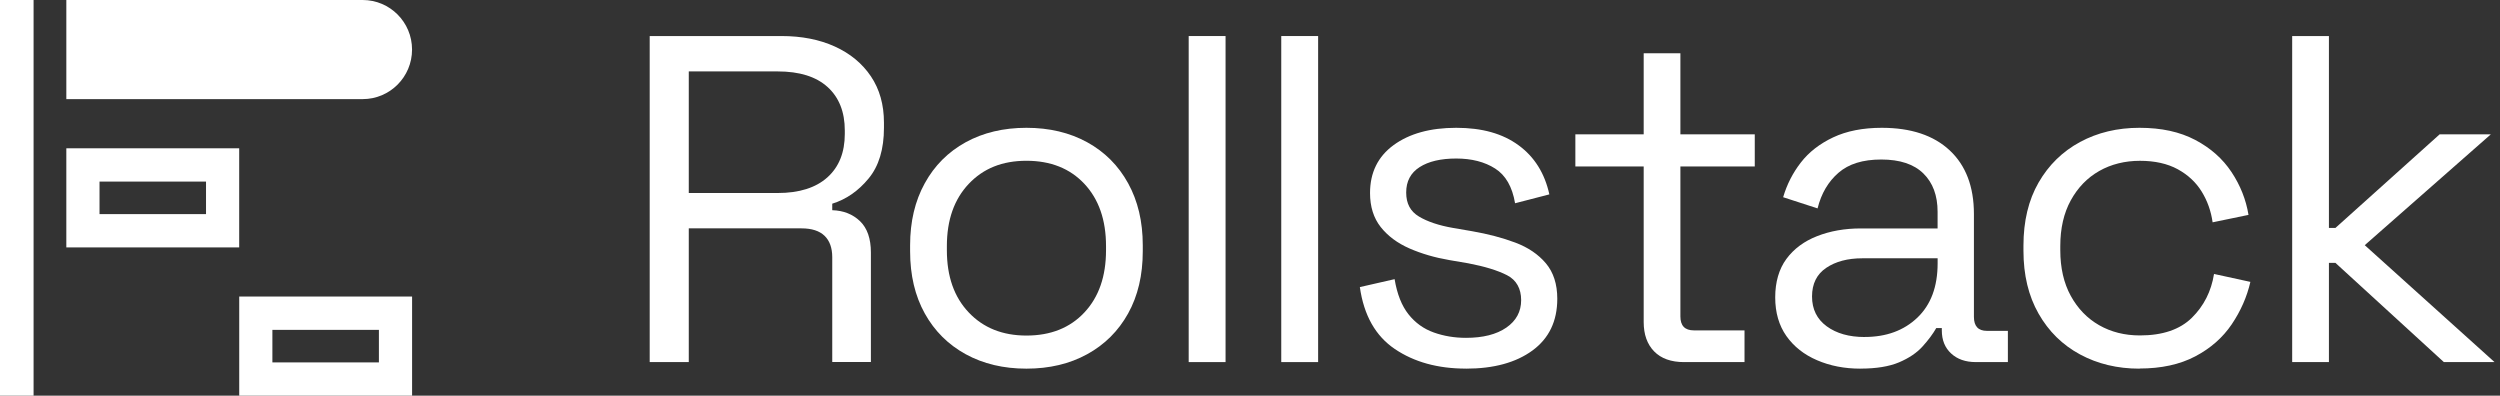
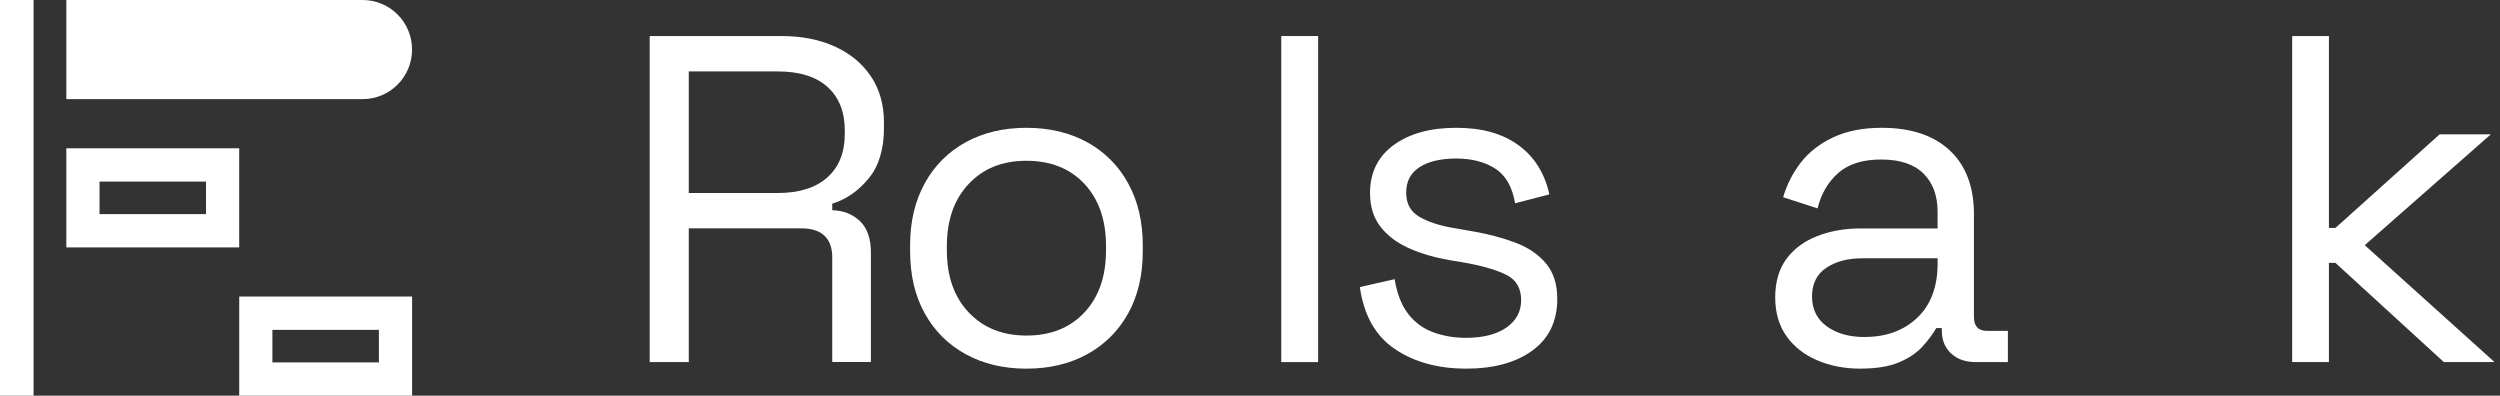
<svg xmlns="http://www.w3.org/2000/svg" width="139" height="22" viewBox="0 0 139 22" fill="none">
  <rect x="0" y="0" width="139" height="22" fill="#333333" stroke="none" />
  <path d="M3.688 0V5.511H20.164C21.681 5.511 22.91 4.278 22.91 2.756C22.91 1.233 21.681 0 20.164 0H3.688Z" fill="white" />
  <path d="M11.455 10.096V11.905H5.533V10.096H11.455ZM13.299 8.245H3.688V13.756H13.299V8.245Z" fill="white" />
  <path d="M21.067 18.34V20.149H15.145V18.34H21.067ZM22.912 16.489H13.301V22H22.912V16.489Z" fill="white" />
-   <path d="M1.867 0H0V22H1.867V0Z" fill="white" />
+   <path d="M1.867 0H0V22H1.867V0" fill="white" />
  <path d="M36.123 20.132V2.004H43.451C44.572 2.004 45.561 2.198 46.416 2.586C47.271 2.975 47.939 3.527 48.422 4.243C48.905 4.96 49.148 5.82 49.148 6.82V7.104C49.148 8.295 48.864 9.238 48.293 9.926C47.724 10.617 47.05 11.084 46.273 11.325V11.687C46.895 11.706 47.408 11.907 47.815 12.295C48.219 12.684 48.422 13.266 48.422 14.042V20.128H46.273V14.301C46.273 13.784 46.13 13.386 45.846 13.111C45.561 12.836 45.134 12.697 44.563 12.697H38.296V20.13H36.121L36.123 20.132ZM38.298 10.731H43.243C44.434 10.731 45.353 10.442 46 9.864C46.647 9.286 46.971 8.477 46.971 7.442V7.259C46.971 6.224 46.652 5.417 46.012 4.837C45.374 4.26 44.45 3.971 43.241 3.971H38.296V10.731H38.298Z" fill="white" />
  <path d="M57.07 20.497C55.793 20.497 54.669 20.229 53.694 19.695C52.72 19.161 51.96 18.404 51.418 17.429C50.875 16.453 50.602 15.3 50.602 13.97V13.633C50.602 12.319 50.875 11.17 51.418 10.188C51.96 9.203 52.72 8.444 53.694 7.908C54.669 7.374 55.793 7.106 57.07 7.106C58.347 7.106 59.472 7.374 60.446 7.908C61.421 8.444 62.181 9.203 62.723 10.188C63.266 11.172 63.538 12.322 63.538 13.633V13.97C63.538 15.3 63.266 16.453 62.723 17.429C62.181 18.404 61.421 19.161 60.446 19.695C59.472 20.231 58.345 20.497 57.07 20.497ZM57.07 18.657C58.417 18.657 59.49 18.229 60.292 17.373C61.093 16.518 61.495 15.367 61.495 13.915V13.681C61.495 12.231 61.093 11.078 60.292 10.222C59.49 9.367 58.417 8.939 57.07 8.939C55.724 8.939 54.673 9.367 53.863 10.222C53.053 11.078 52.646 12.229 52.646 13.681V13.915C52.646 15.367 53.05 16.518 53.863 17.373C54.673 18.229 55.743 18.657 57.07 18.657Z" fill="white" />
-   <path d="M66.091 20.132V2.004H68.141V20.132H66.091Z" fill="white" />
  <path d="M71.238 20.132V2.004H73.288V20.132H71.238Z" fill="white" />
  <path d="M81.509 20.495C79.945 20.495 78.628 20.132 77.554 19.406C76.48 18.68 75.831 17.534 75.608 15.962L77.54 15.521C77.678 16.351 77.936 17.002 78.313 17.476C78.689 17.95 79.159 18.287 79.718 18.486C80.276 18.685 80.872 18.784 81.509 18.784C82.454 18.784 83.201 18.595 83.751 18.216C84.3 17.837 84.576 17.326 84.576 16.688C84.576 16.05 84.314 15.569 83.79 15.301C83.266 15.033 82.548 14.814 81.637 14.64L80.582 14.46C79.775 14.321 79.037 14.106 78.366 13.813C77.696 13.519 77.163 13.122 76.767 12.623C76.372 12.121 76.174 11.492 76.174 10.732C76.174 9.593 76.614 8.703 77.487 8.065C78.363 7.427 79.522 7.106 80.966 7.106C82.41 7.106 83.546 7.429 84.431 8.076C85.316 8.723 85.887 9.634 86.144 10.808L84.238 11.301C84.084 10.385 83.714 9.743 83.13 9.371C82.546 8.999 81.824 8.814 80.966 8.814C80.109 8.814 79.428 8.973 78.931 9.292C78.432 9.611 78.184 10.082 78.184 10.704C78.184 11.326 78.421 11.754 78.892 12.038C79.364 12.322 79.996 12.535 80.787 12.673L81.842 12.854C82.734 13.009 83.539 13.221 84.252 13.489C84.964 13.757 85.53 14.141 85.953 14.643C86.374 15.144 86.585 15.8 86.585 16.612C86.585 17.855 86.126 18.812 85.206 19.487C84.287 20.16 83.054 20.497 81.509 20.497V20.495Z" fill="white" />
-   <path d="M93.637 20.133C92.913 20.133 92.357 19.934 91.97 19.537C91.582 19.139 91.389 18.596 91.389 17.905V9.254H87.59V7.468H91.389V2.961H93.43V7.468H97.565V9.254H93.43V17.593C93.43 18.111 93.679 18.369 94.179 18.369H96.995V20.131H93.635L93.637 20.133Z" fill="white" />
-   <path d="M118.954 20.497C117.727 20.497 116.626 20.233 115.65 19.706C114.675 19.18 113.905 18.424 113.345 17.439C112.784 16.455 112.504 15.29 112.504 13.942V13.658C112.504 12.294 112.784 11.125 113.345 10.15C113.907 9.174 114.675 8.423 115.65 7.896C116.626 7.369 117.727 7.106 118.954 7.106C120.182 7.106 121.195 7.33 122.05 7.778C122.906 8.227 123.578 8.823 124.071 9.565C124.564 10.307 124.878 11.102 125.017 11.948L123.021 12.361C122.934 11.74 122.733 11.171 122.413 10.651C122.094 10.133 121.648 9.72 121.079 9.408C120.508 9.098 119.81 8.941 118.98 8.941C118.15 8.941 117.378 9.13 116.714 9.509C116.048 9.888 115.523 10.434 115.135 11.141C114.747 11.848 114.552 12.694 114.552 13.679V13.912C114.552 14.897 114.747 15.743 115.135 16.45C115.523 17.157 116.05 17.703 116.714 18.082C117.38 18.461 118.133 18.65 118.98 18.65C120.24 18.65 121.204 18.322 121.87 17.666C122.535 17.009 122.945 16.198 123.1 15.232L125.121 15.673C124.931 16.503 124.585 17.289 124.085 18.031C123.583 18.773 122.906 19.369 122.05 19.817C121.195 20.266 120.164 20.49 118.954 20.49V20.497Z" fill="white" />
  <path d="M127.445 20.13V2.004H129.488V12.673H129.85L135.644 7.469H138.49L131.48 13.632L138.696 20.132H135.878L129.85 14.616H129.488V20.132H127.445V20.13Z" fill="white" />
  <path d="M103.437 20.497C102.557 20.497 101.756 20.342 101.032 20.03C100.306 19.72 99.739 19.27 99.323 18.683C98.91 18.096 98.702 17.379 98.702 16.533C98.702 15.687 98.91 14.957 99.323 14.398C99.737 13.836 100.306 13.413 101.032 13.129C101.756 12.845 102.566 12.701 103.462 12.701H107.73V11.77C107.73 10.873 107.467 10.163 106.941 9.646C106.414 9.128 105.634 8.869 104.6 8.869C103.565 8.869 102.79 9.114 102.22 9.606C101.65 10.099 101.262 10.76 101.057 11.587L99.143 10.965C99.351 10.258 99.677 9.616 100.127 9.036C100.574 8.458 101.175 7.991 101.925 7.637C102.675 7.284 103.575 7.106 104.628 7.106C106.248 7.106 107.508 7.524 108.404 8.361C109.299 9.197 109.75 10.376 109.75 11.897V17.619C109.75 18.137 109.99 18.396 110.475 18.396H111.638V20.132H109.853C109.284 20.132 108.826 19.972 108.483 19.653C108.136 19.334 107.965 18.907 107.965 18.371V18.241H107.656C107.467 18.569 107.213 18.912 106.892 19.265C106.573 19.619 106.138 19.912 105.586 20.146C105.034 20.379 104.319 20.495 103.439 20.495L103.437 20.497ZM103.67 18.736C104.877 18.736 105.855 18.378 106.606 17.661C107.356 16.945 107.732 15.939 107.732 14.645V14.361H103.543C102.732 14.361 102.063 14.539 101.539 14.892C101.013 15.246 100.749 15.777 100.749 16.485C100.749 17.192 101.022 17.744 101.565 18.142C102.107 18.539 102.811 18.738 103.672 18.738L103.67 18.736Z" fill="white" />
</svg>